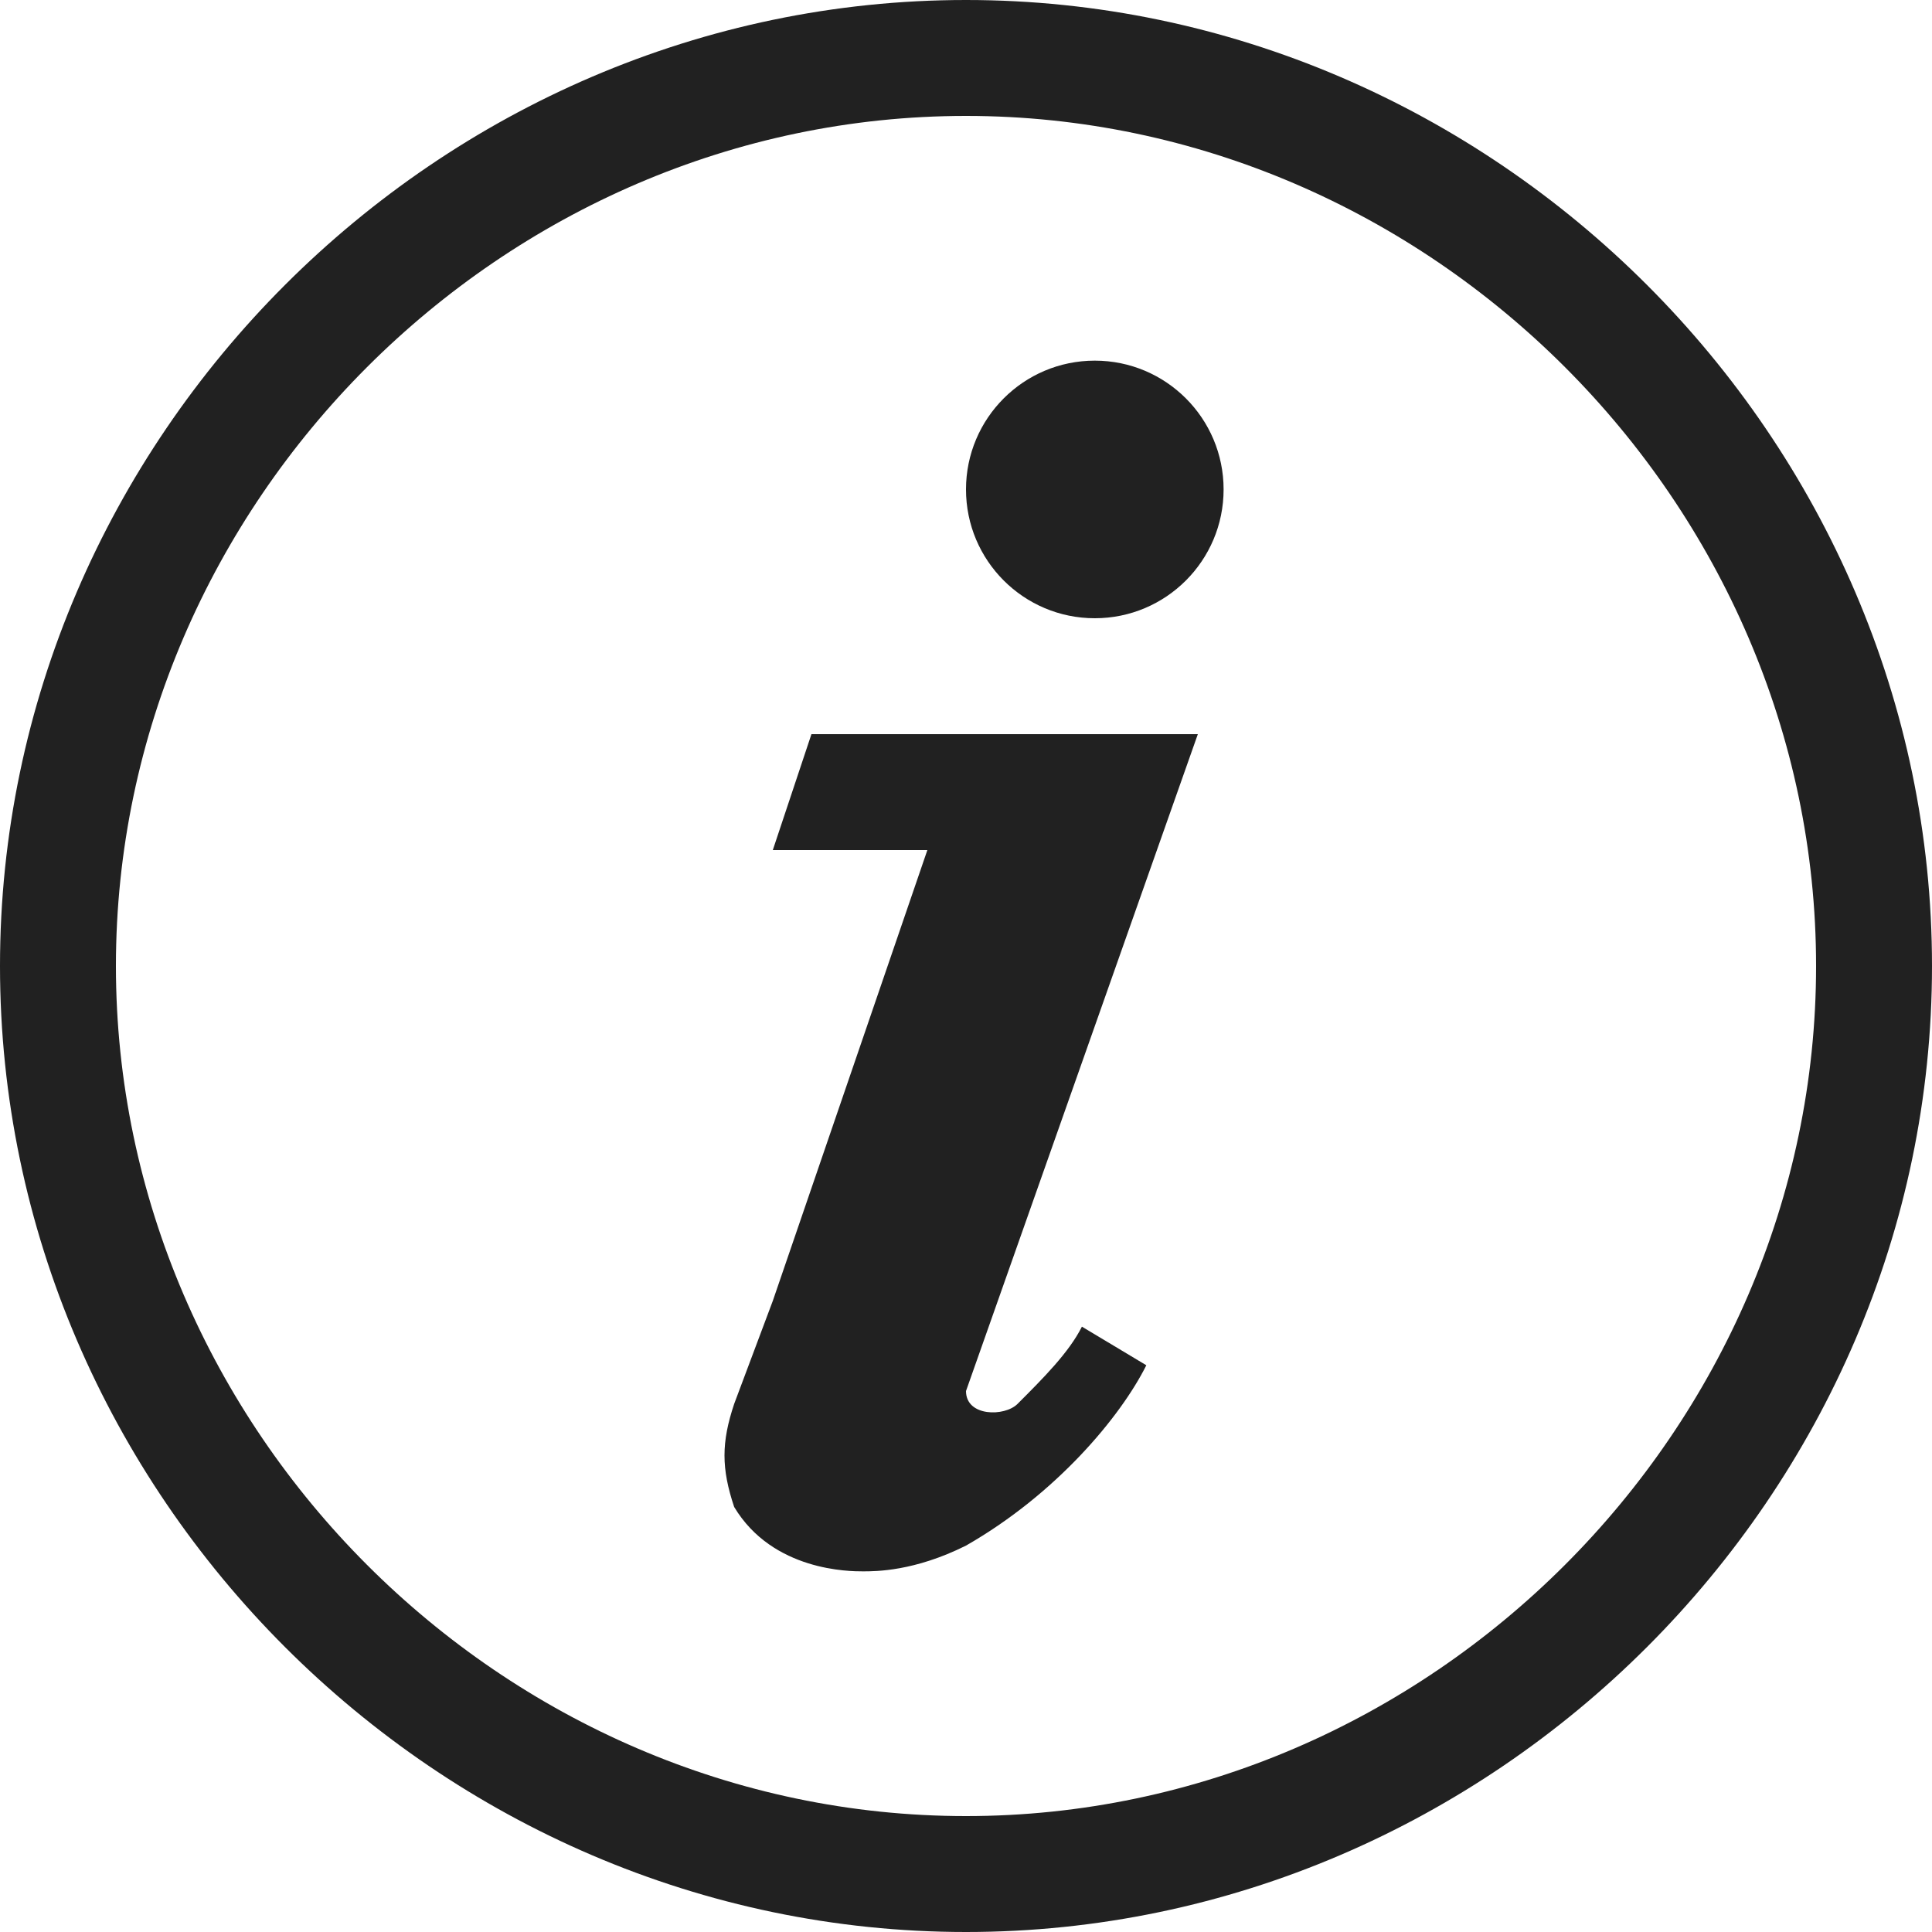
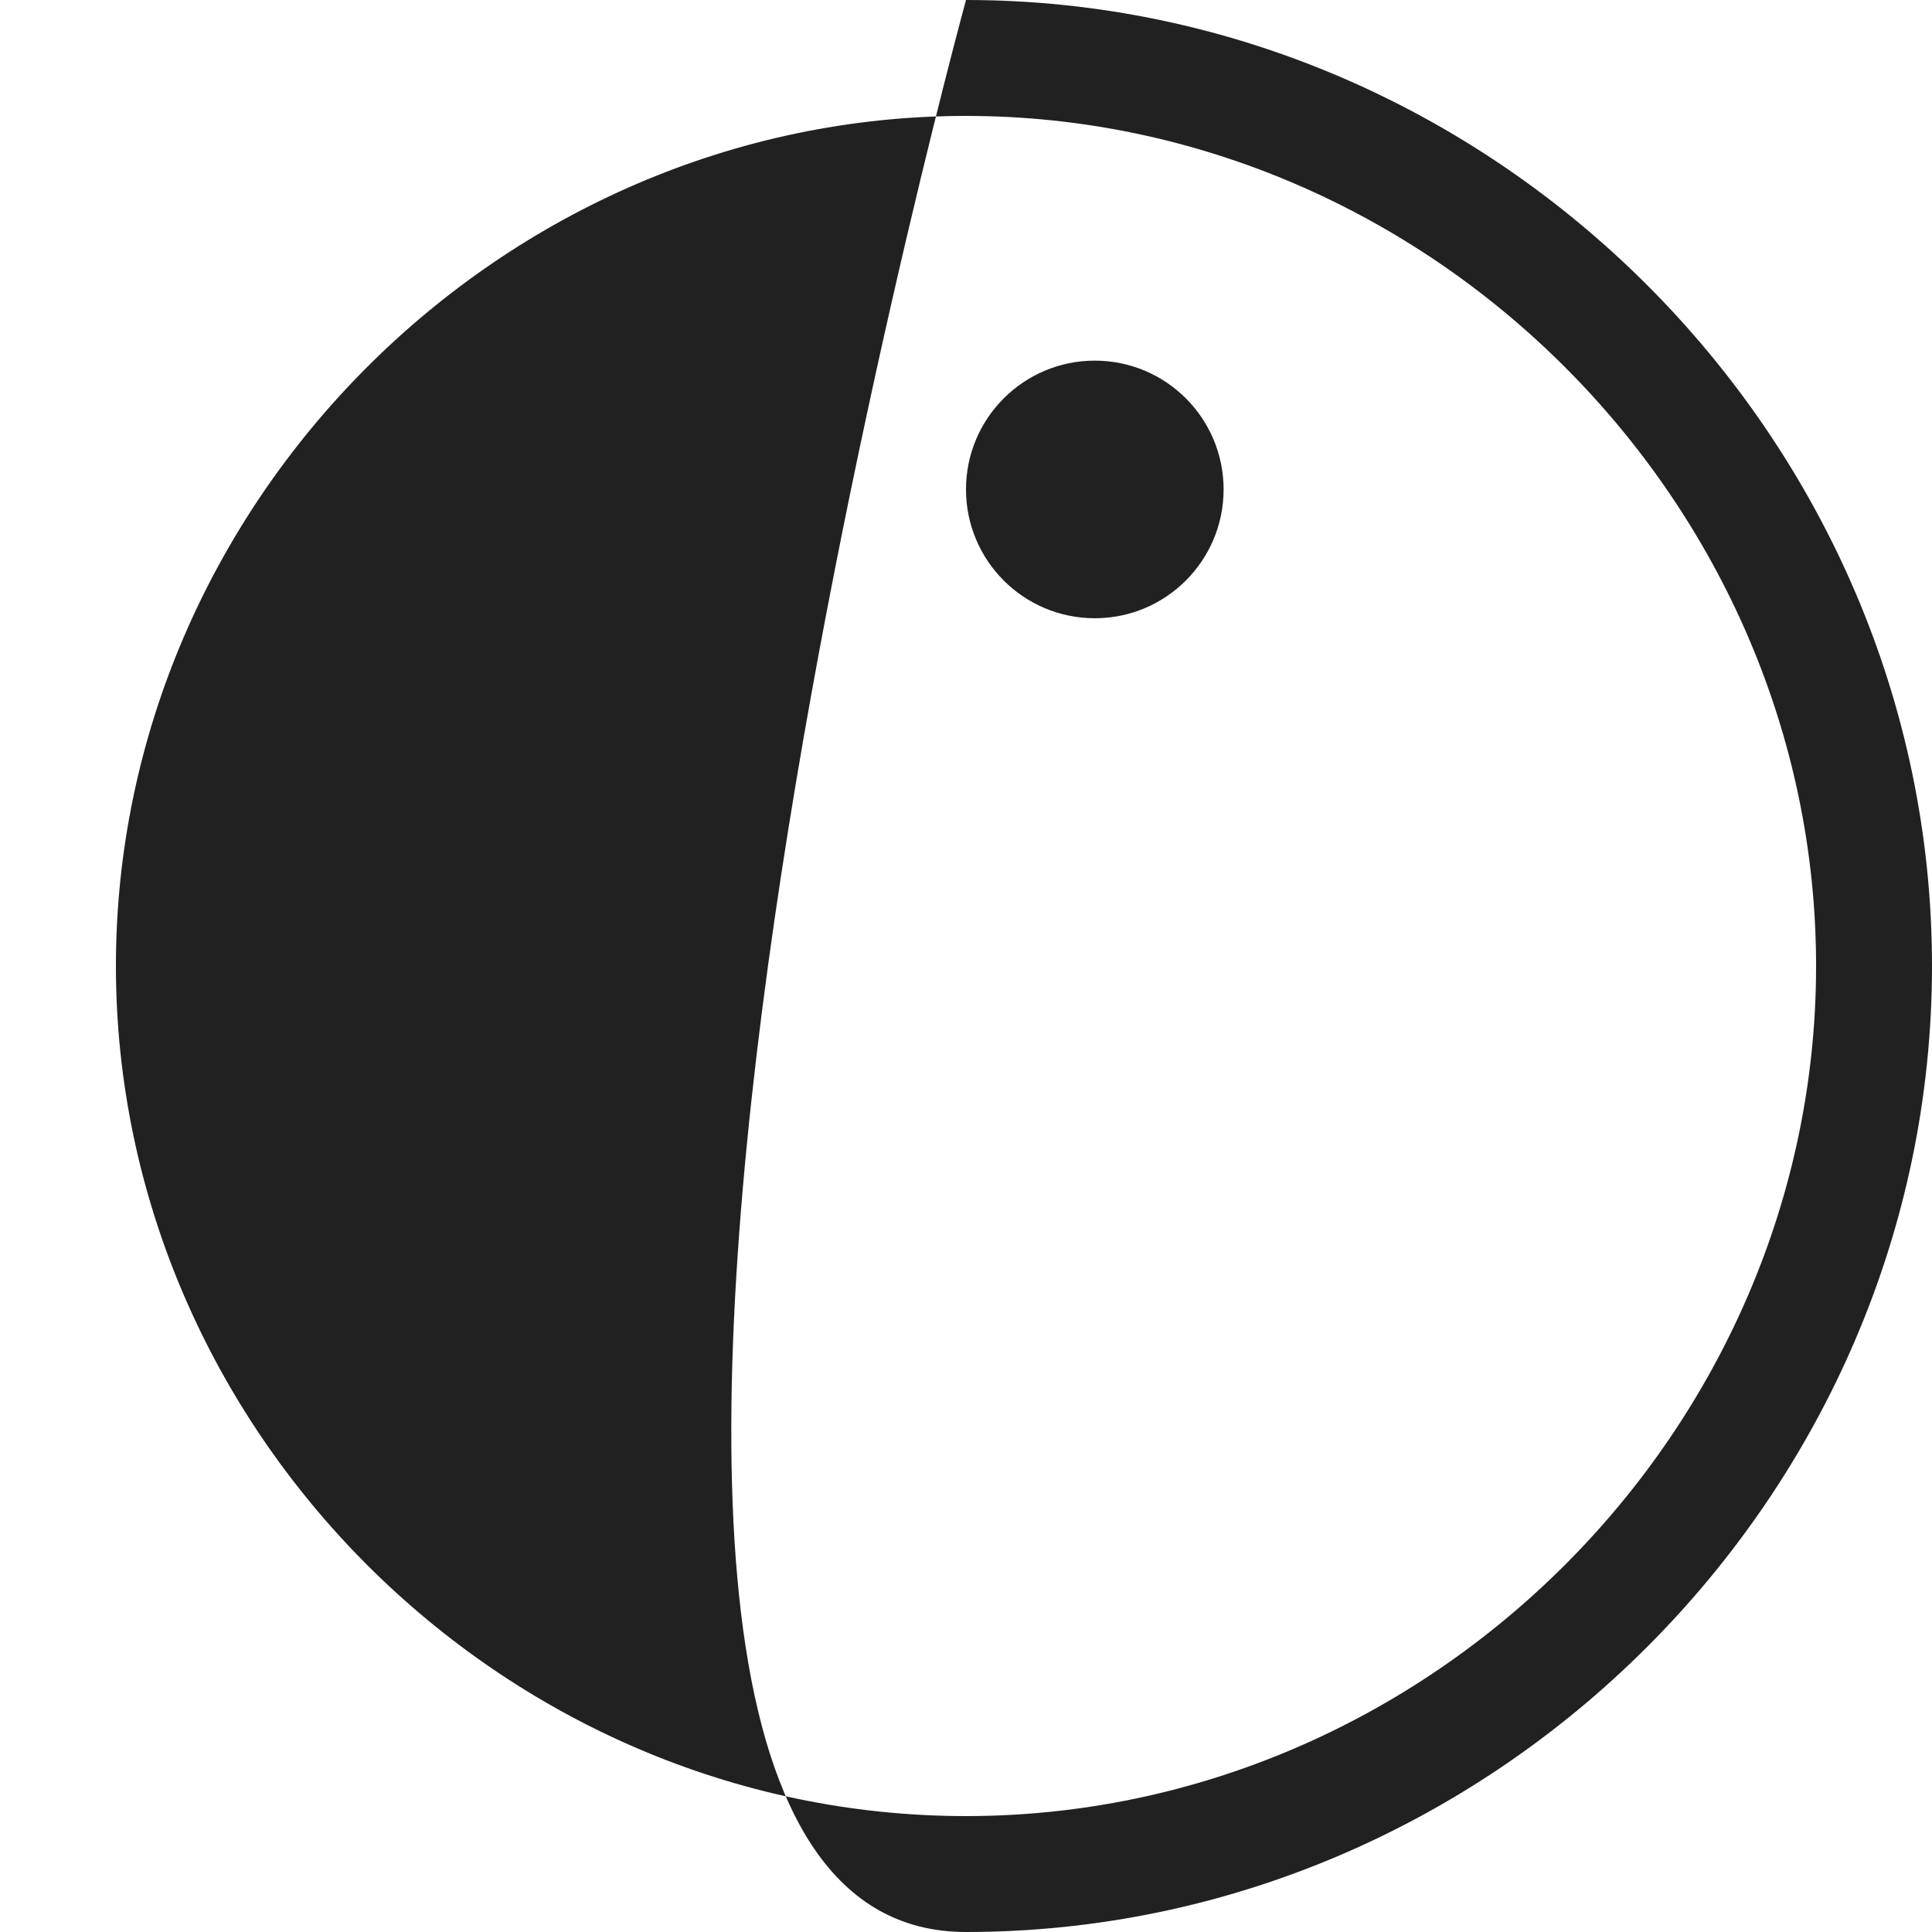
<svg xmlns="http://www.w3.org/2000/svg" id="Calque_1" x="0px" y="0px" viewBox="0 0 15 15" style="enable-background:new 0 0 15 15;" xml:space="preserve">
  <style type="text/css"> .st0{fill:#212121;}</style>
  <g>
-     <path class="st0" d="M7.5,0C3.4,0,0,3.4,0,7.5S3.4,15,7.5,15S15,11.6,15,7.5S11.6,0,7.5,0z M7.5,14.1c-3.6,0-6.6-3-6.6-6.6 s3-6.6,6.6-6.6s6.6,3,6.6,6.6S11.1,14.1,7.5,14.1z" />
+     <path class="st0" d="M7.5,0S3.4,15,7.5,15S15,11.6,15,7.5S11.6,0,7.5,0z M7.5,14.1c-3.6,0-6.6-3-6.6-6.6 s3-6.6,6.6-6.6s6.6,3,6.6,6.6S11.1,14.1,7.5,14.1z" />
  </g>
-   <path class="st0" d="M8.4,10.3c-0.1,0.2-0.3,0.4-0.5,0.6C7.8,11,7.5,11,7.5,10.8l1.8-5.1h-3L6,6.6h1.2L6,10.1l-0.3,0.8 c-0.1,0.3-0.1,0.5,0,0.8c0.3,0.5,0.9,0.5,1,0.5s0.4,0,0.8-0.2c0.7-0.4,1.2-1,1.4-1.4" />
  <circle class="st0" cx="8.5" cy="3.8" r="1" />
</svg>